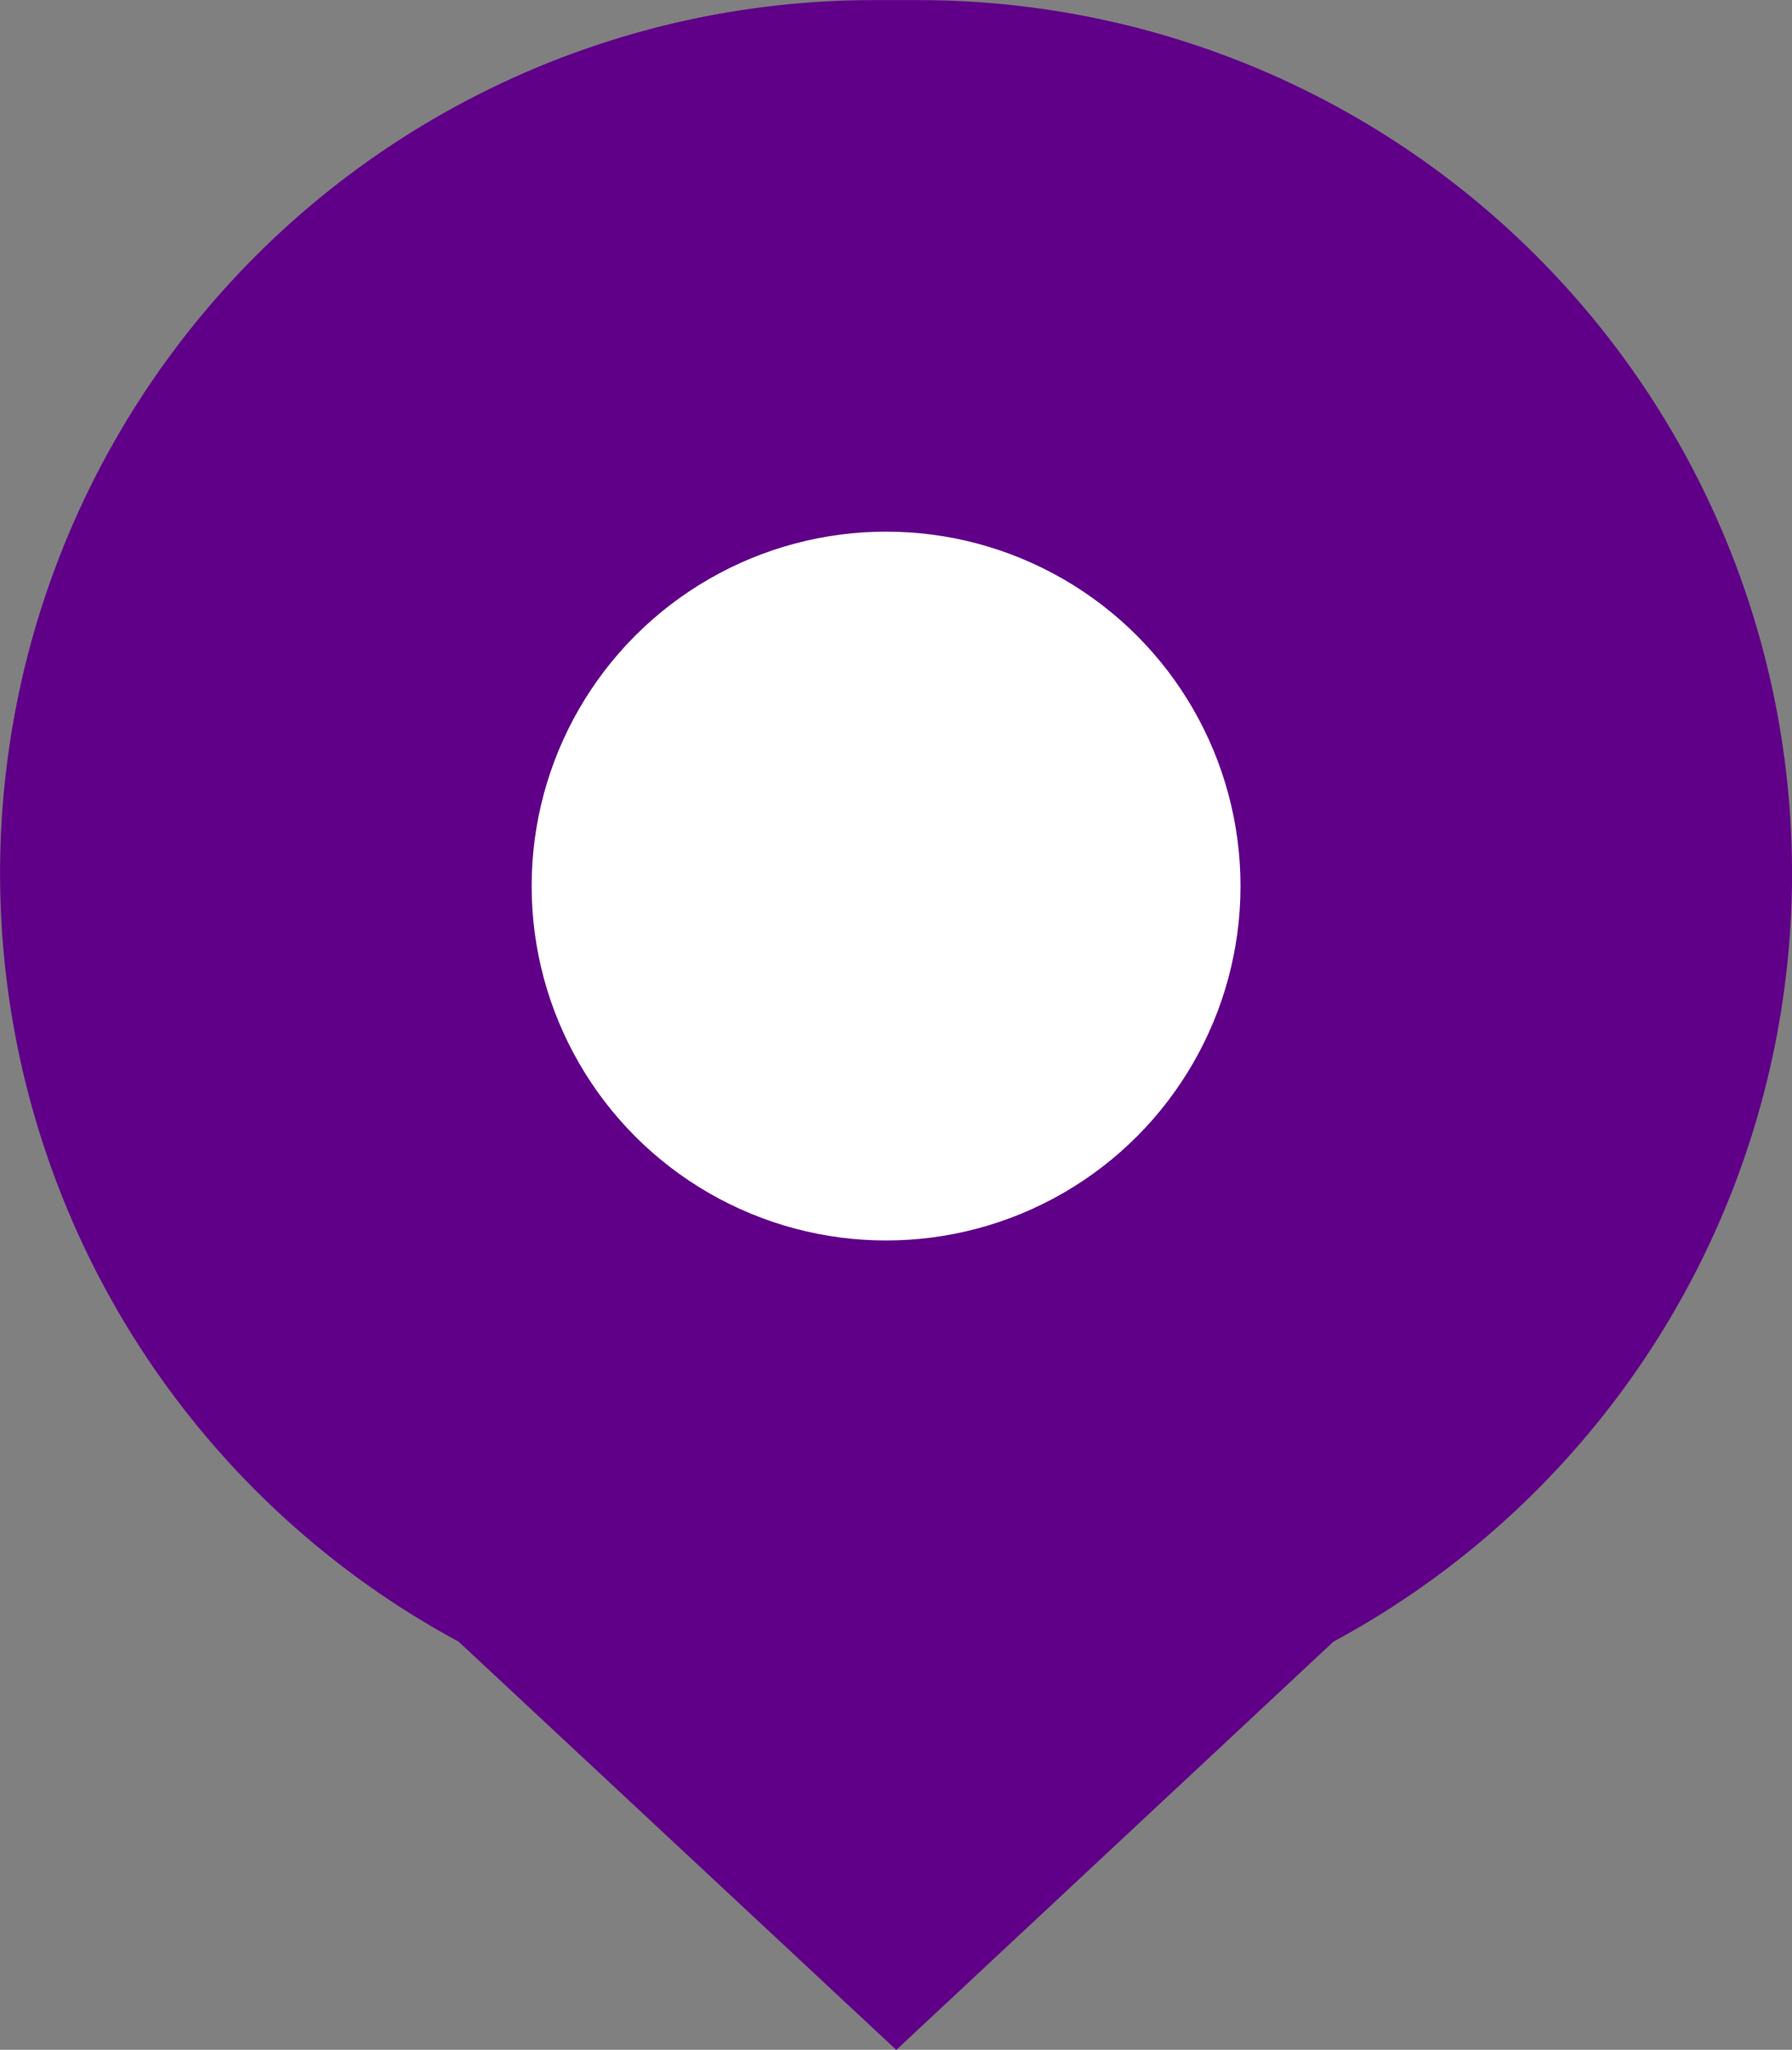
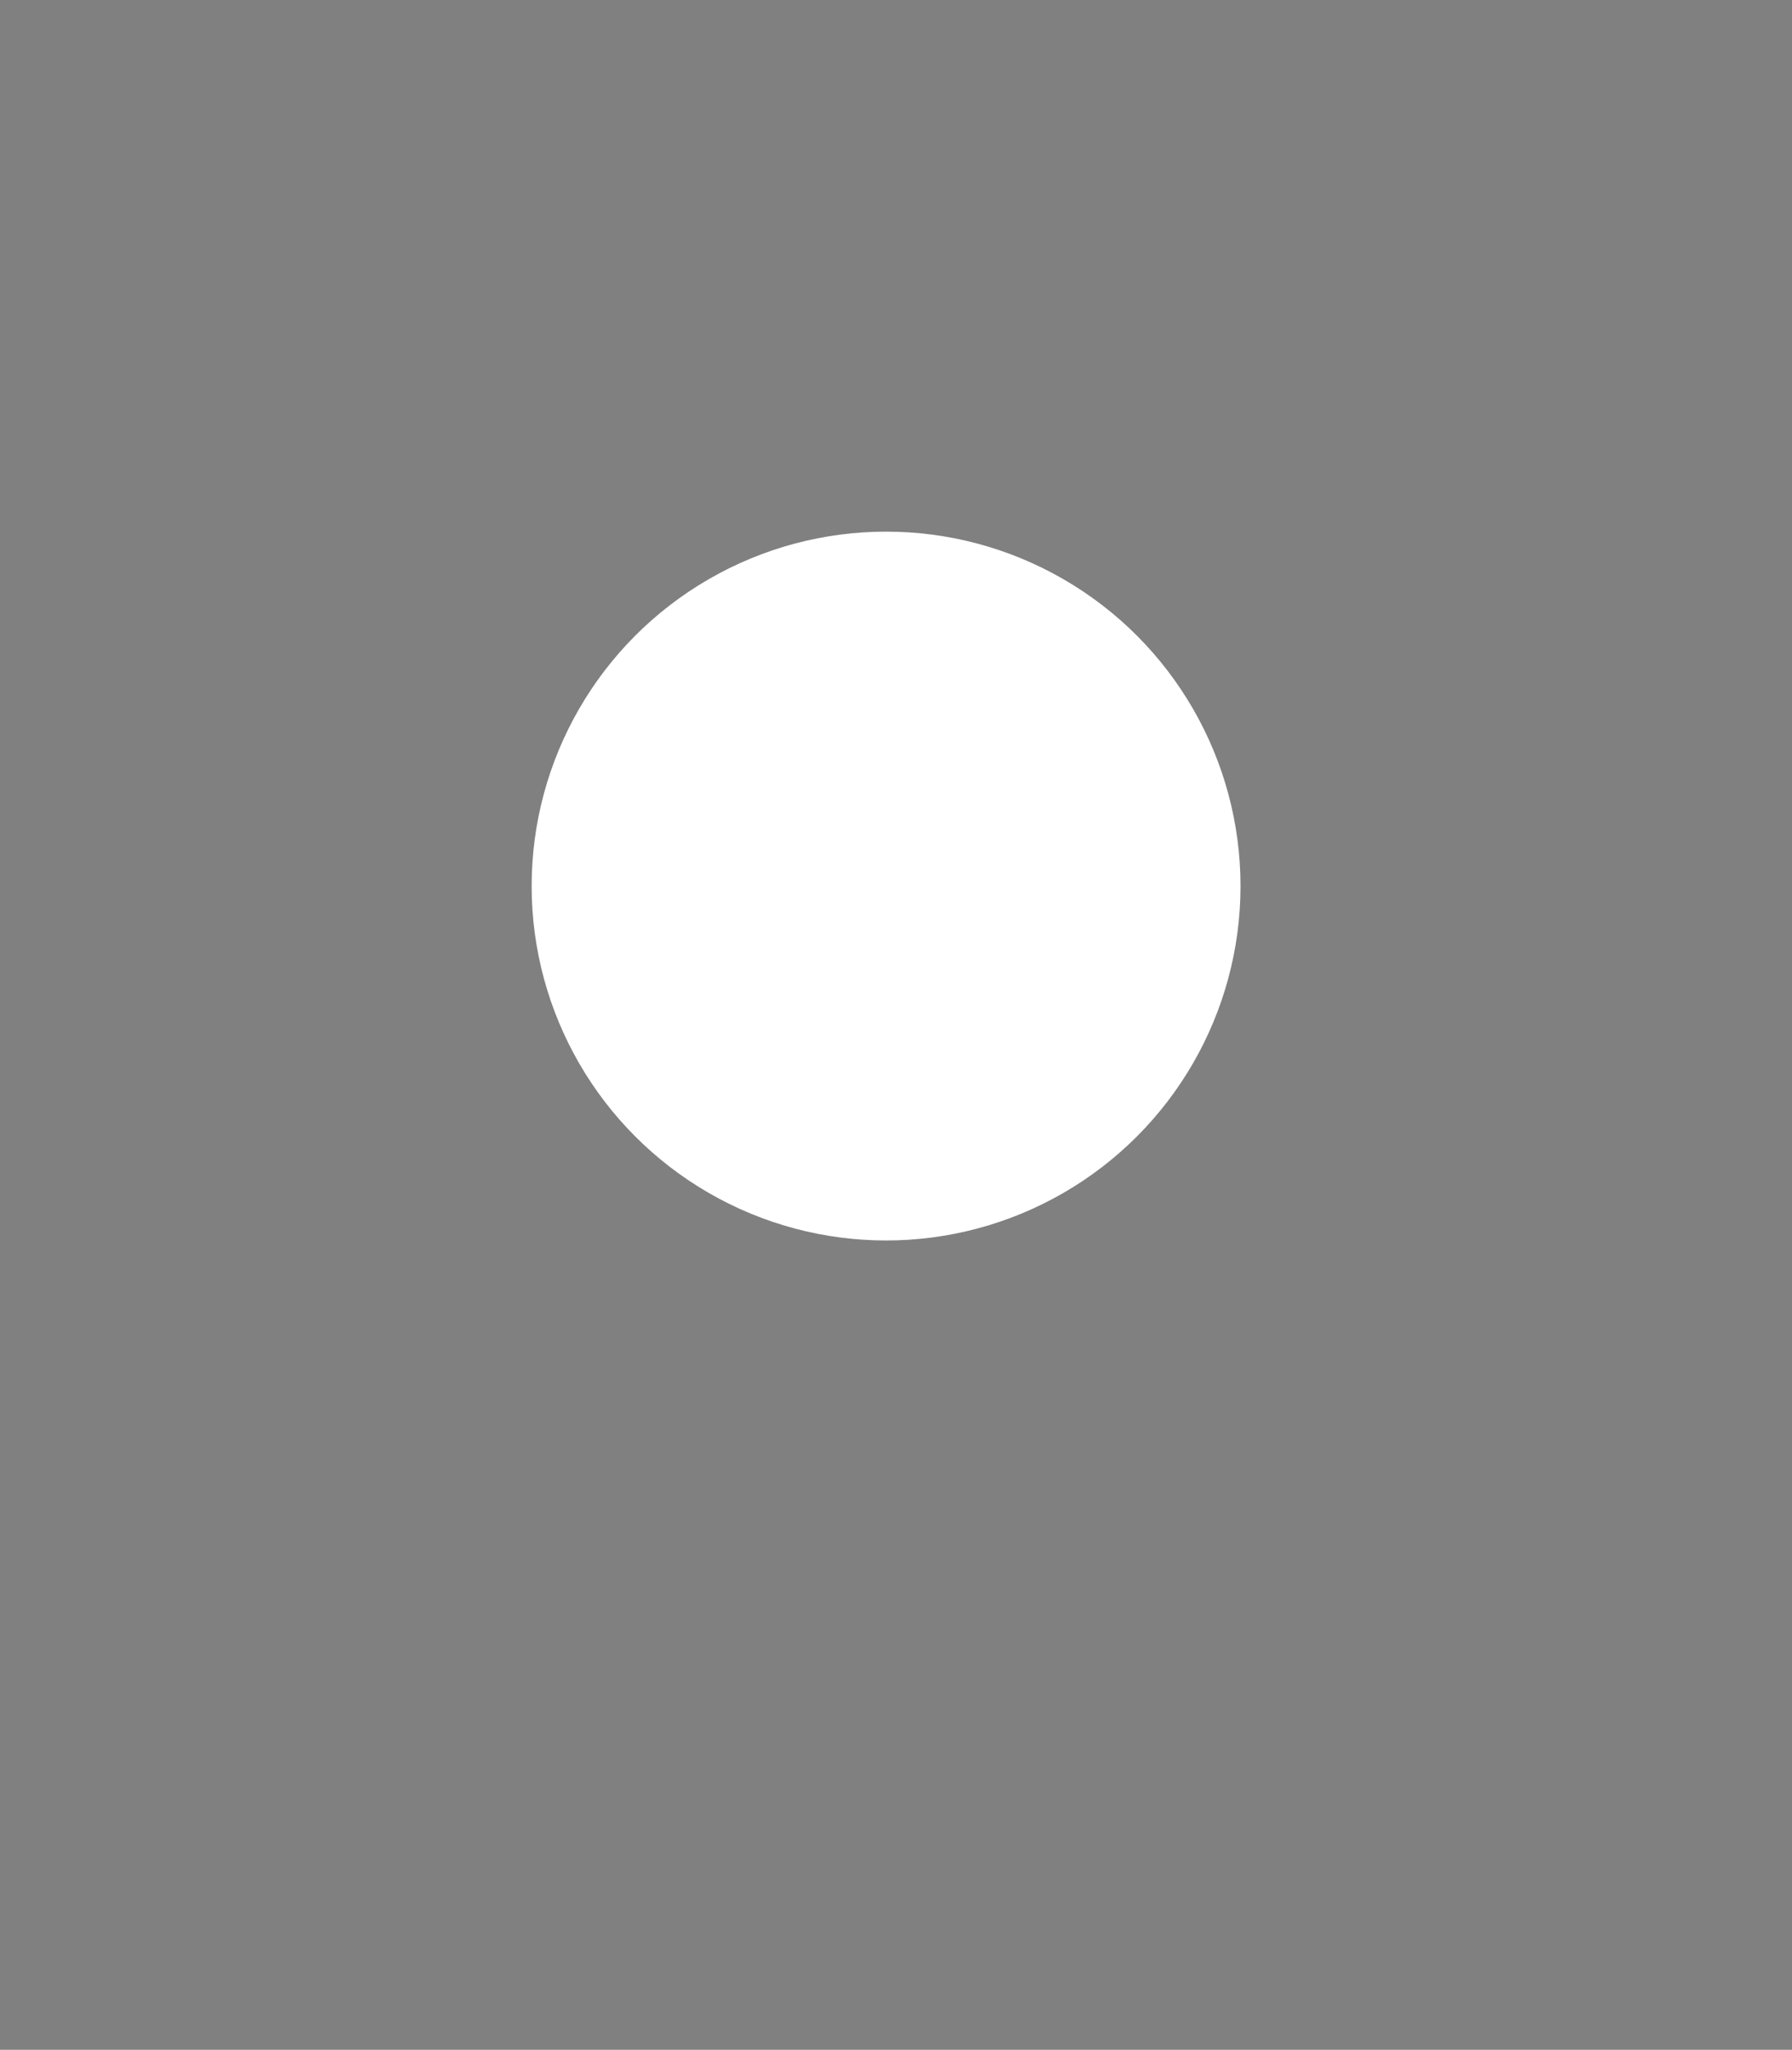
<svg xmlns="http://www.w3.org/2000/svg" id="marker" width="30.336" height="34.701" viewBox="0 0 30.336 34.701">
  <rect x="0" y="0" width="30.336" height="34.701" fill="#808080" stroke="none" />
-   <path id="Unione_9" data-name="Unione 9" d="M7.761,28.789A14.781,14.781,0,0,1,14.777,1h.778a14.781,14.781,0,0,1,7.016,27.79l-7.4,6.911Z" transform="translate(0.002 -0.998)" fill="#600088" />
  <circle id="Ellisse_18" data-name="Ellisse 18" cx="6" cy="6" r="6" transform="translate(9 9)" fill="#fff" />
</svg>